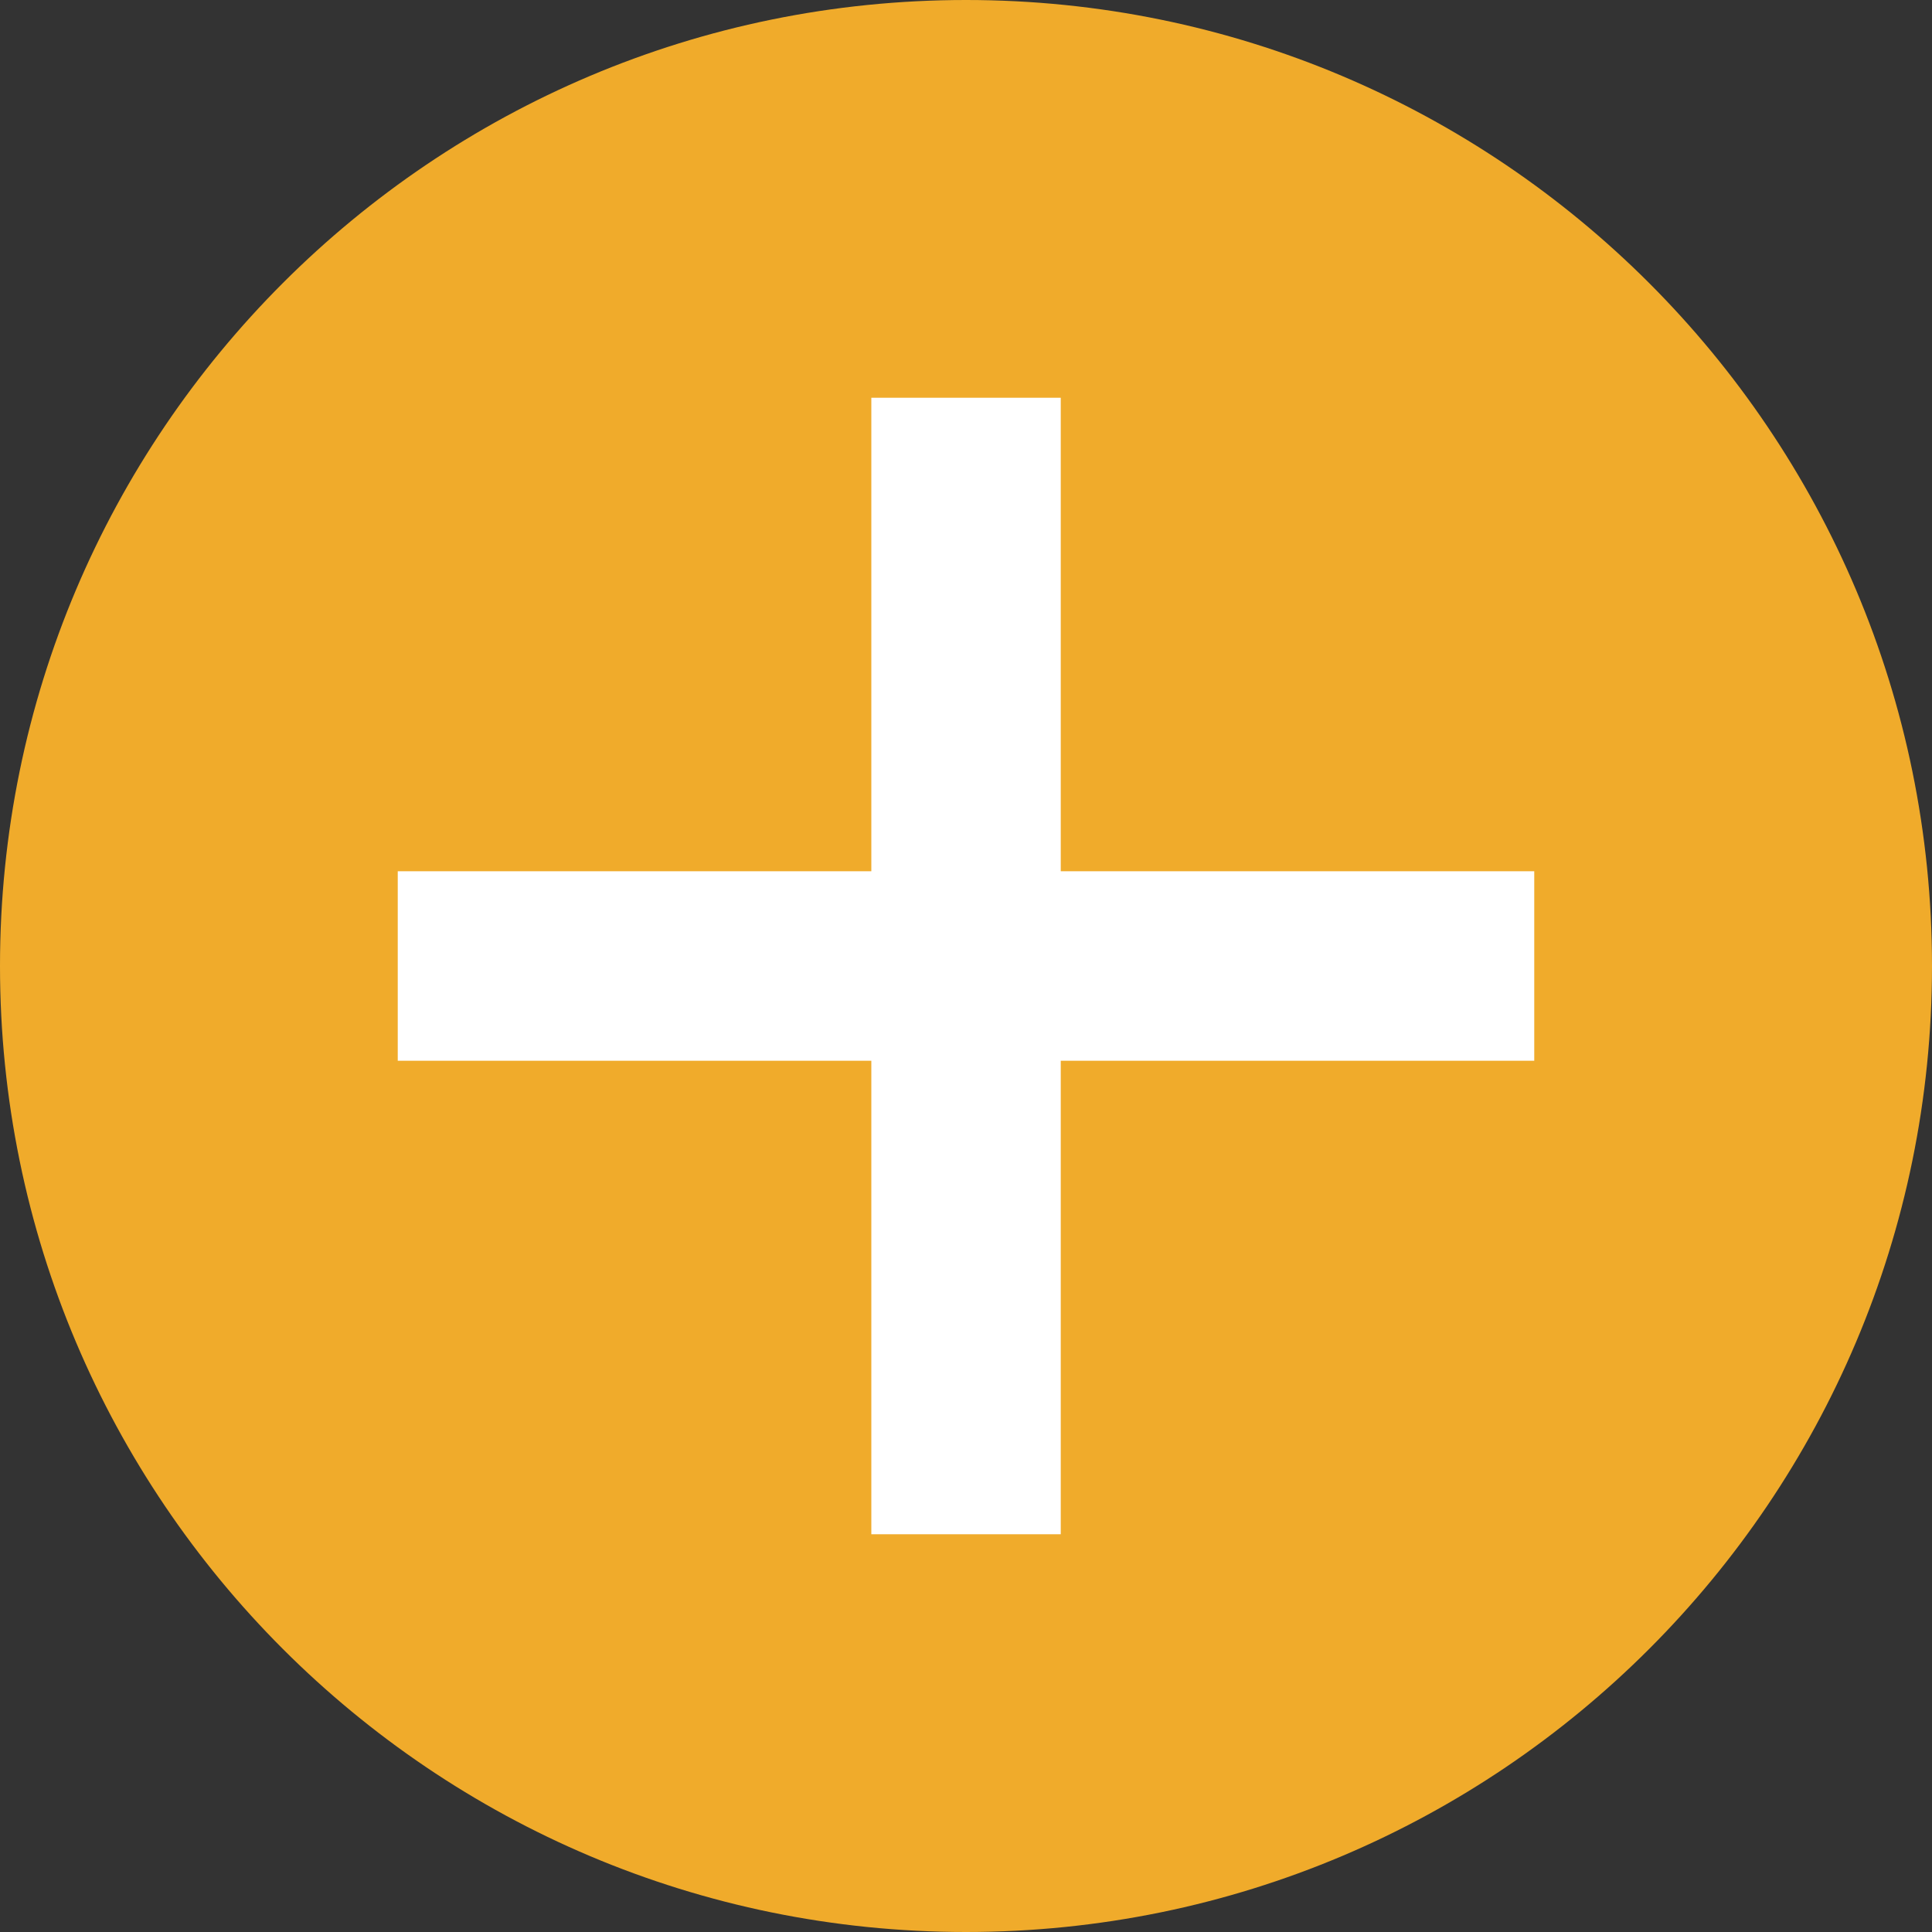
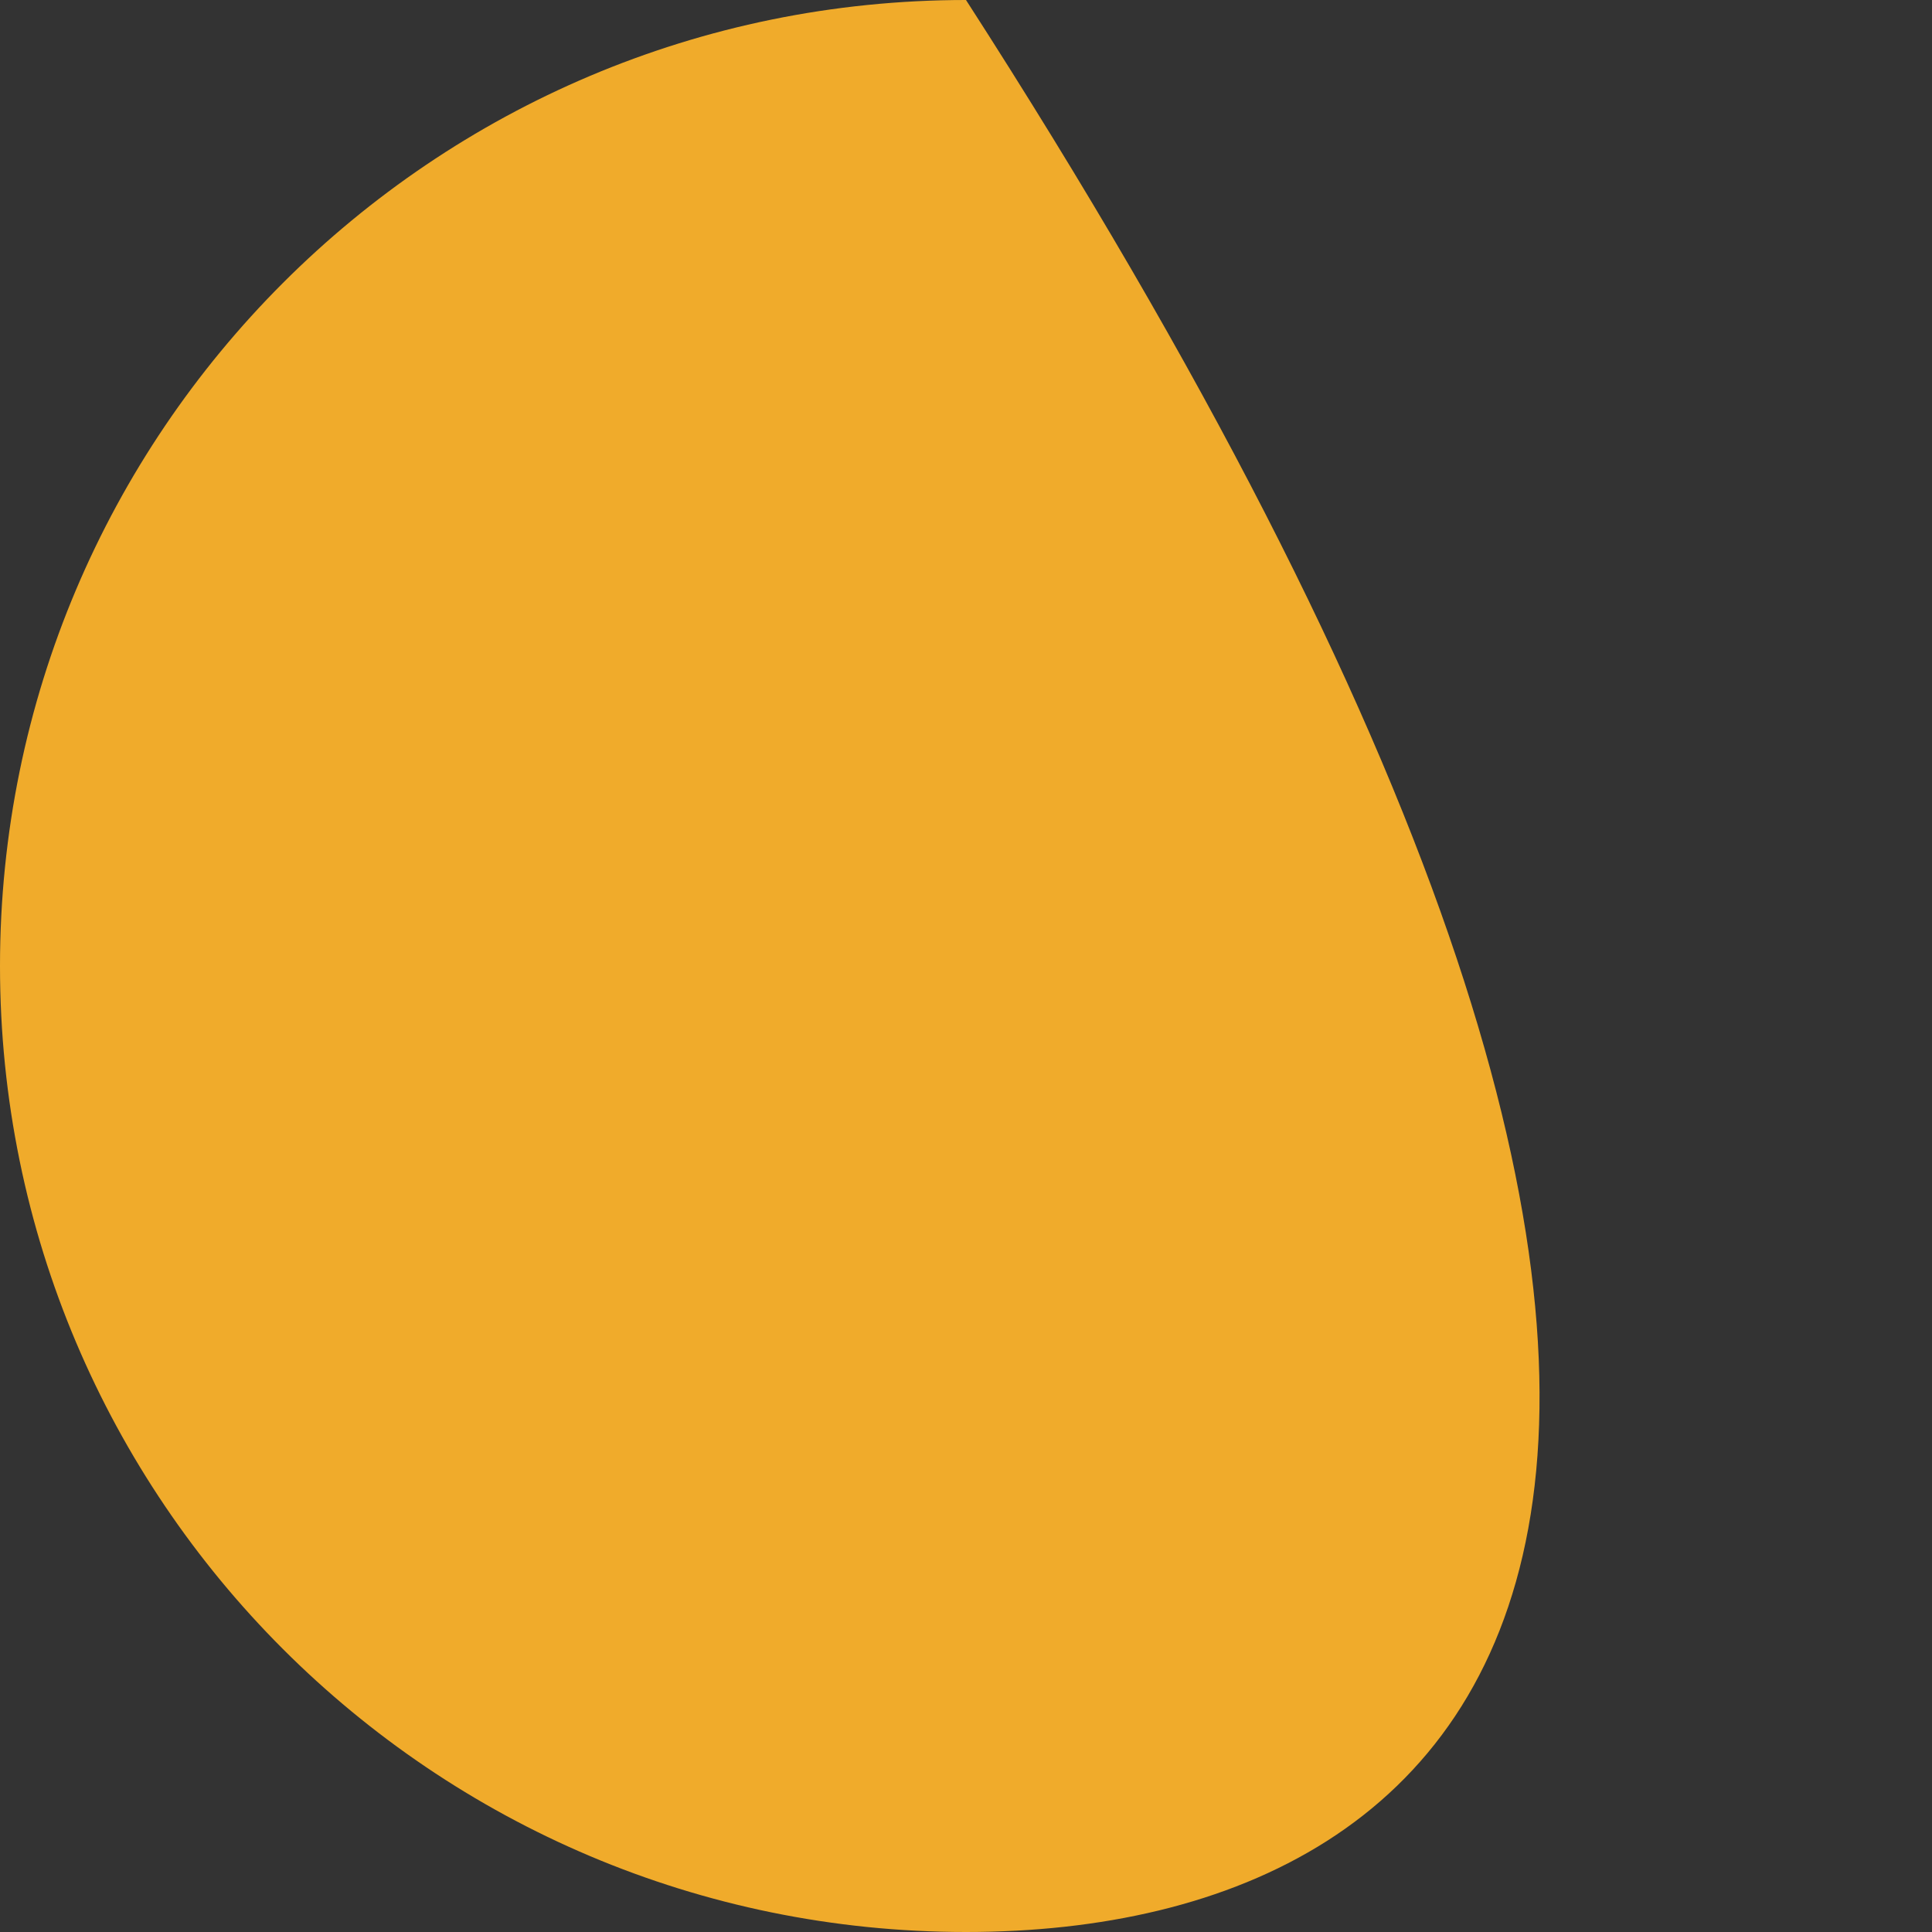
<svg xmlns="http://www.w3.org/2000/svg" width="24" height="24" viewBox="0 0 24 24" fill="none">
  <rect x="0" y="0" width="24" height="24" fill="#333333" stroke="none" />
-   <path d="M0 12C0 5.373 5.373 0 12 0C18.627 0 24 5.373 24 12C24 18.627 18.627 24 12 24C5.373 24 0 18.627 0 12Z" fill="#F0AB2B" />
-   <path fill-rule="evenodd" clip-rule="evenodd" d="M10.824 19.059H13.177V13.177H19.059V10.823H13.177V4.941H10.824V10.823H4.941V13.177H10.824V19.059Z" fill="white" />
+   <path d="M0 12C0 5.373 5.373 0 12 0C24 18.627 18.627 24 12 24C5.373 24 0 18.627 0 12Z" fill="#F0AB2B" />
</svg>